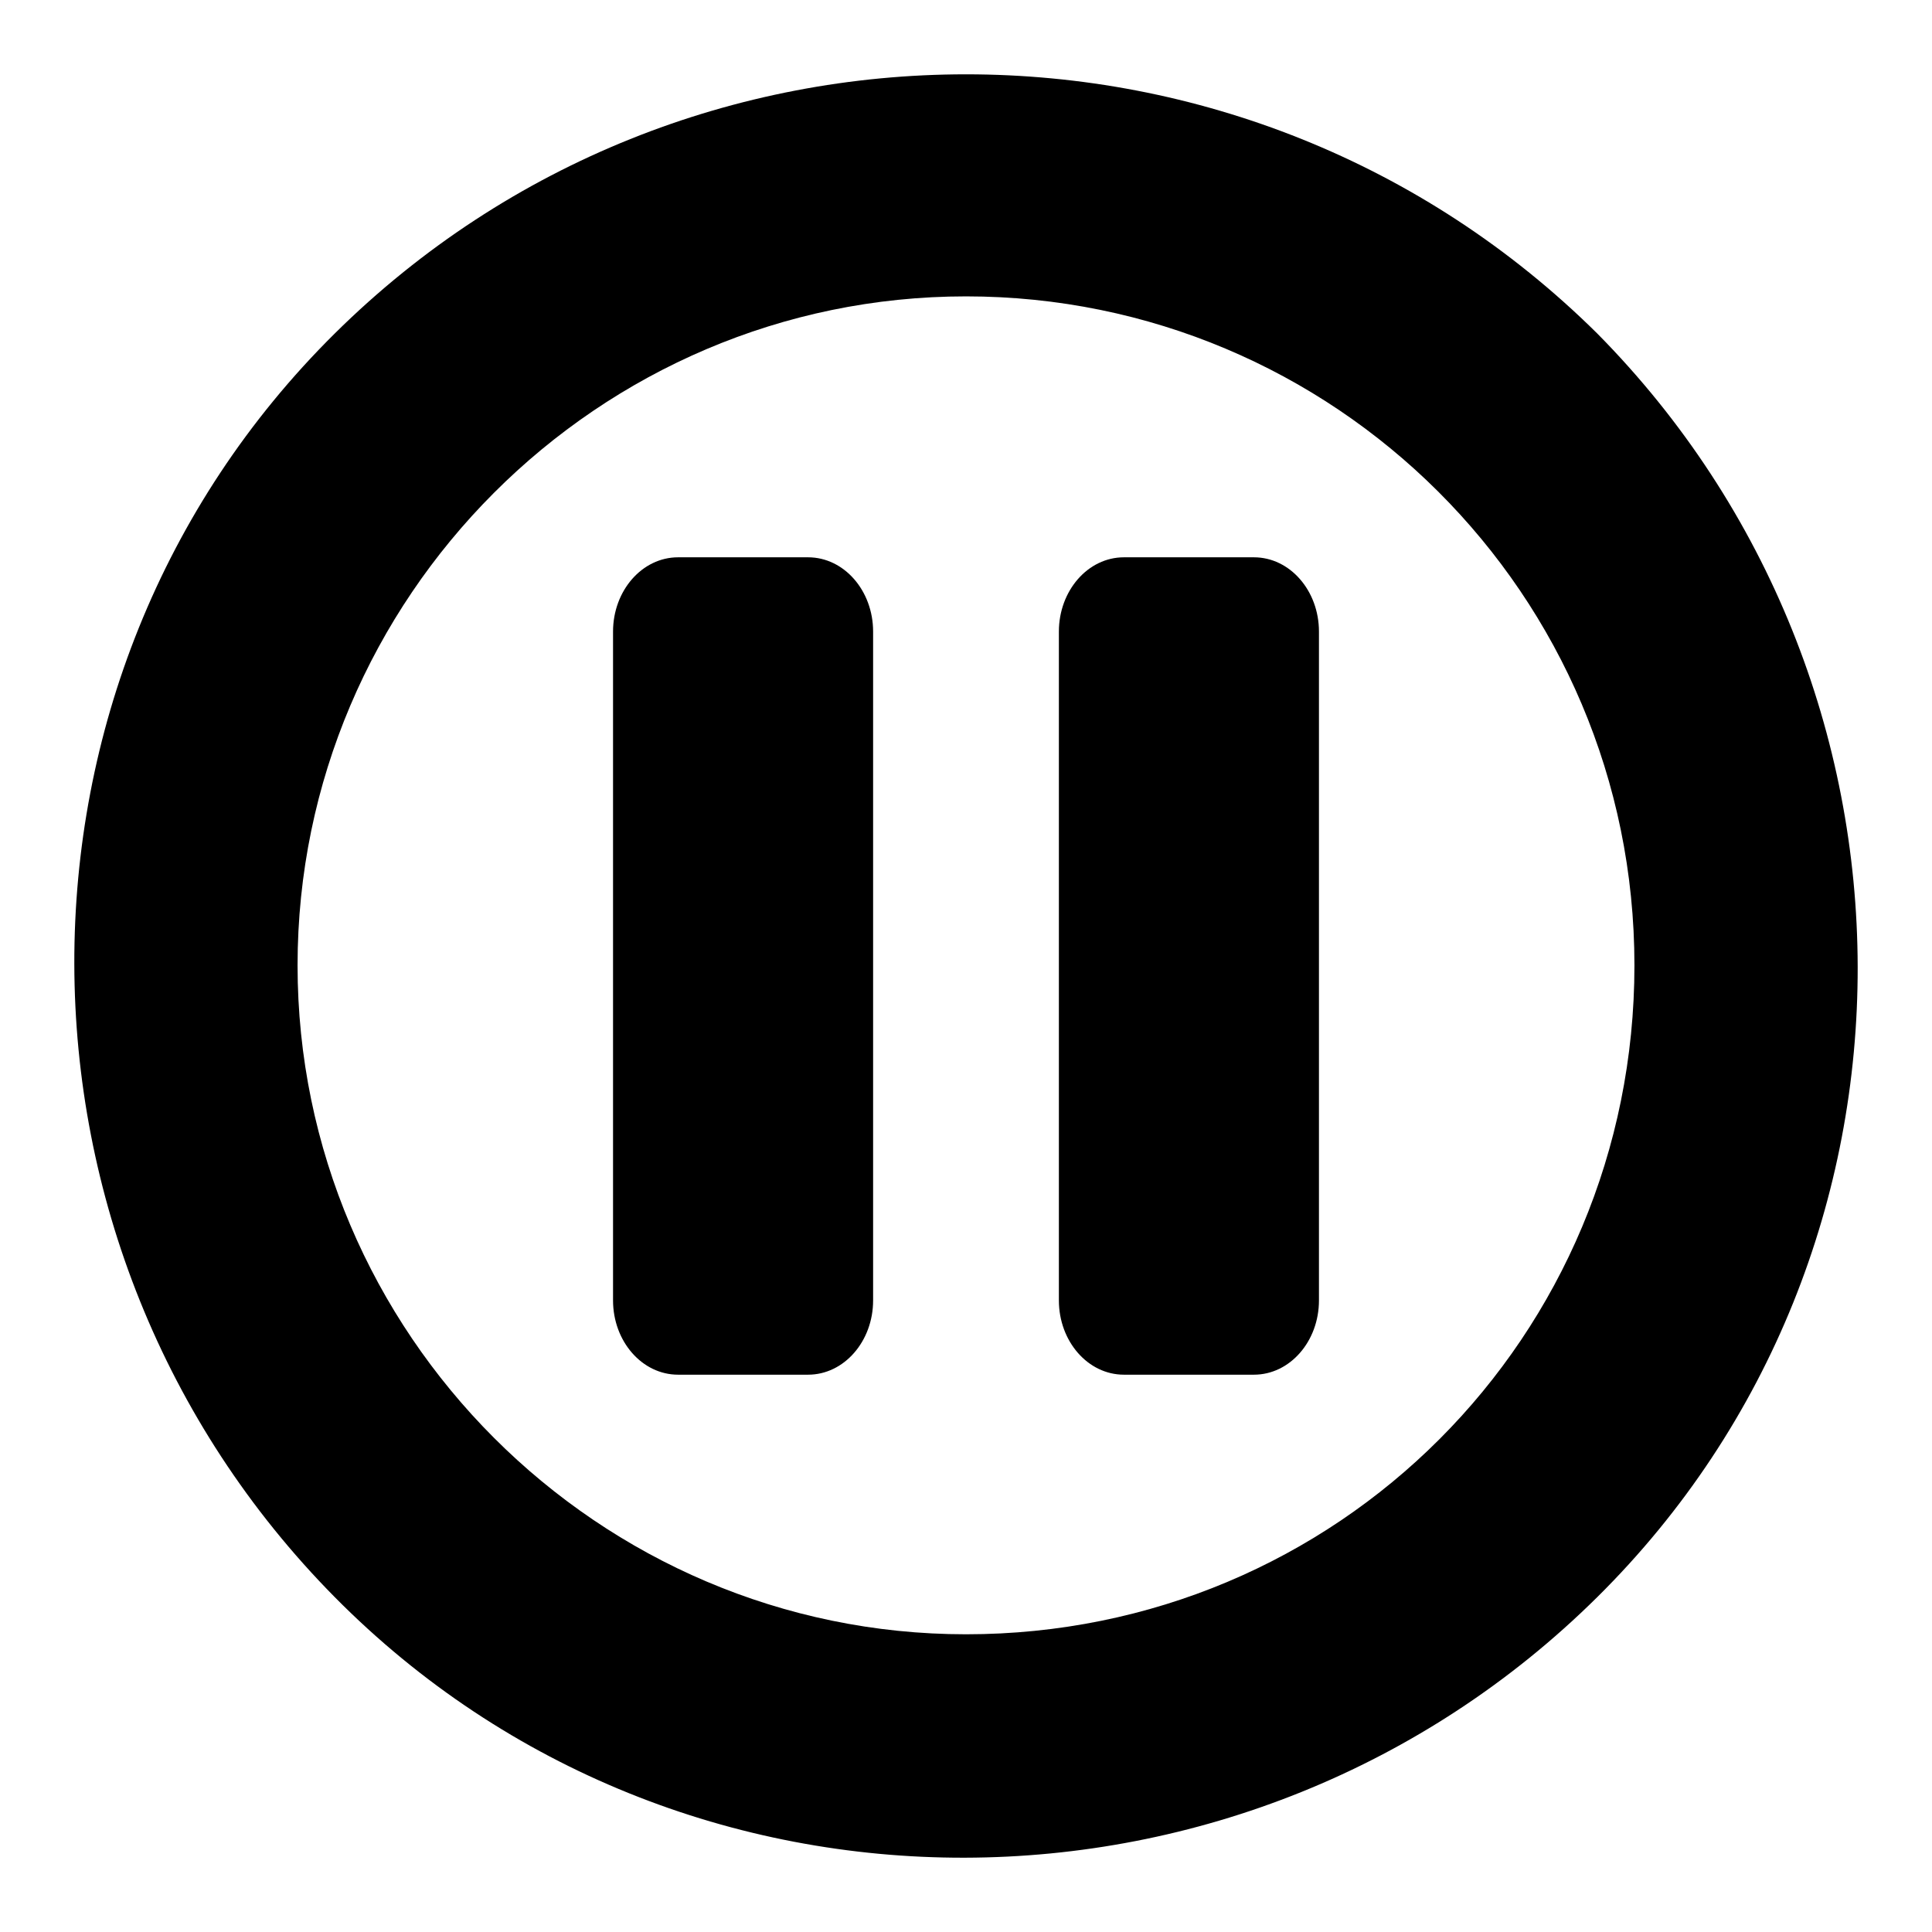
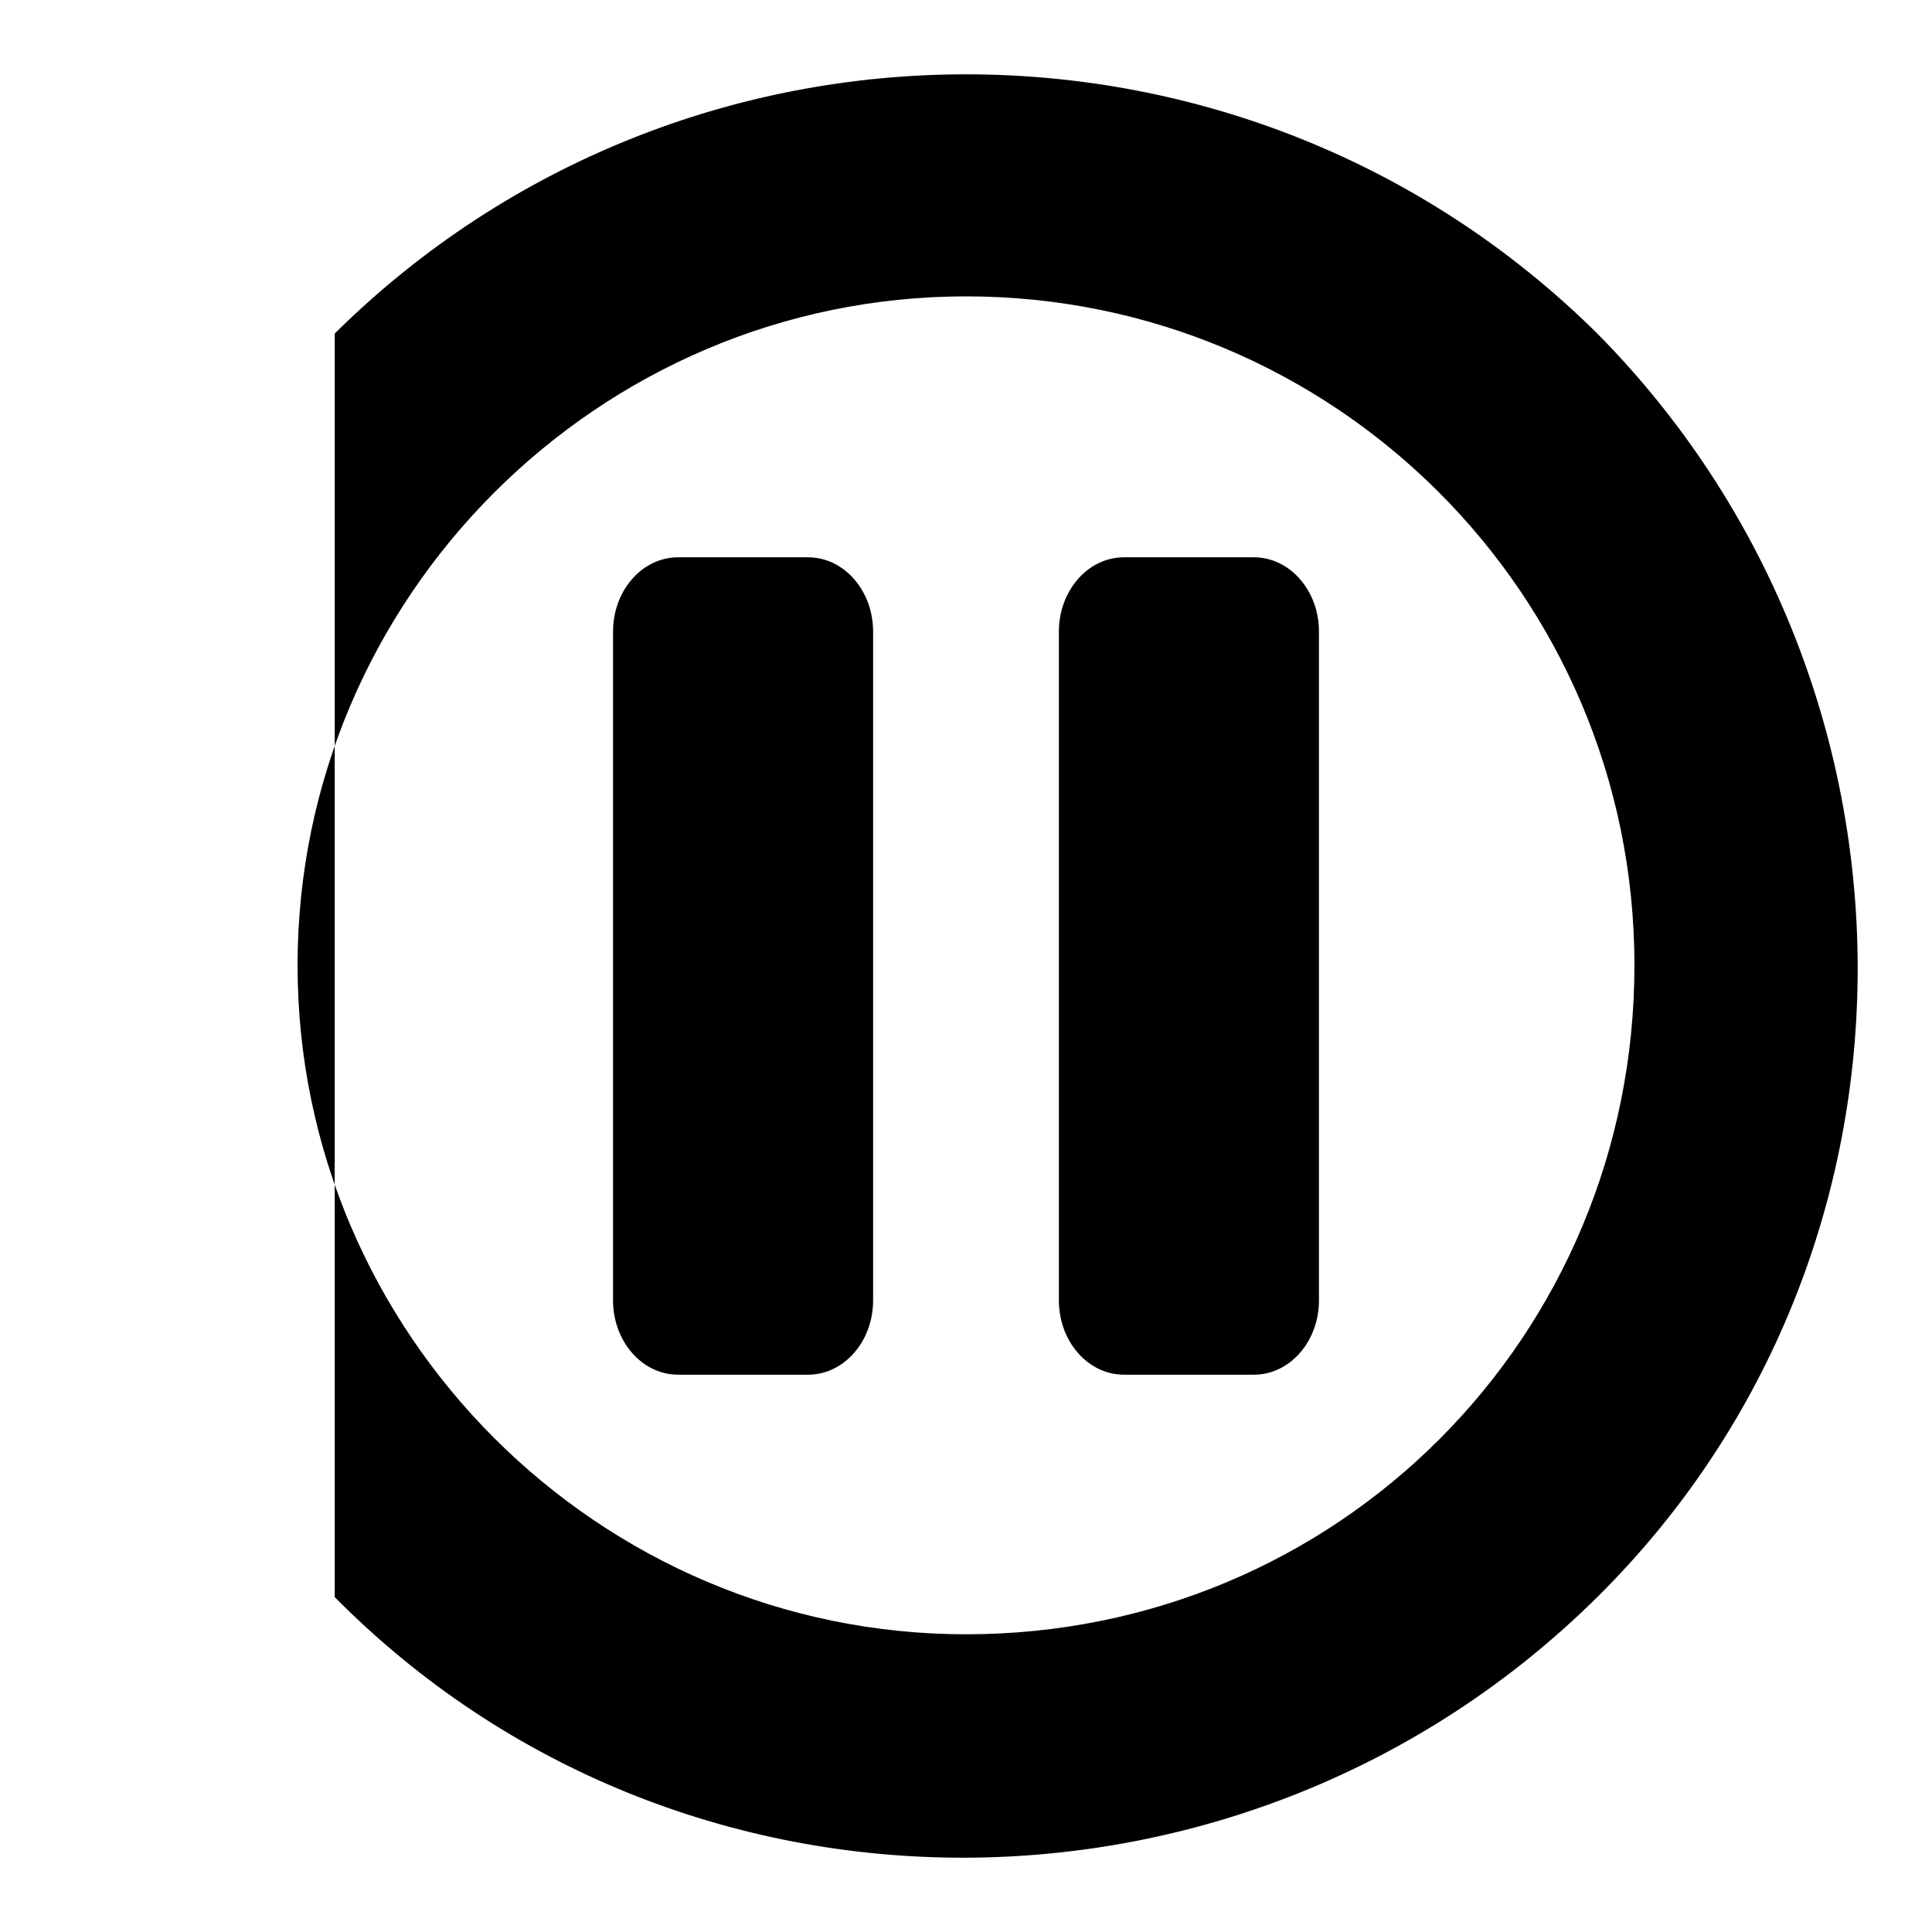
<svg xmlns="http://www.w3.org/2000/svg" fill="#000000" width="800px" height="800px" viewBox="0 0 52 52">
-   <path d="m7.009 6.977c9.395-9.302 24.587-9.302 33.982 0 9.295 9.402 9.395 24.706 0 34.009s-24.687 9.402-33.982 0c-9.295-9.402-9.395-24.706 0-34.009zm16.991-1c-9.895 0-17.991 8.102-17.991 18.005 0 9.903 8.096 18.005 17.991 18.005 9.995 0 17.991-8.002 17.991-18.005s-8.096-18.005-17.991-18.005zm-4.25 7.023c.966 0 1.75.895 1.75 2v18c0 1.105-.784 2-1.75 2h-3.5c-.966 0-1.75-.895-1.75-2v-18c0-1.105.784-2 1.75-2zm12 0c.966 0 1.75.895 1.75 2v18c0 1.105-.784 2-1.75 2h-3.5c-.966 0-1.75-.895-1.75-2v-18c0-1.105.784-2 1.75-2z" fill-rule="evenodd" transform="translate(2 2)" />
+   <path d="m7.009 6.977c9.395-9.302 24.587-9.302 33.982 0 9.295 9.402 9.395 24.706 0 34.009s-24.687 9.402-33.982 0zm16.991-1c-9.895 0-17.991 8.102-17.991 18.005 0 9.903 8.096 18.005 17.991 18.005 9.995 0 17.991-8.002 17.991-18.005s-8.096-18.005-17.991-18.005zm-4.25 7.023c.966 0 1.75.895 1.75 2v18c0 1.105-.784 2-1.75 2h-3.5c-.966 0-1.75-.895-1.75-2v-18c0-1.105.784-2 1.75-2zm12 0c.966 0 1.75.895 1.75 2v18c0 1.105-.784 2-1.75 2h-3.5c-.966 0-1.75-.895-1.75-2v-18c0-1.105.784-2 1.75-2z" fill-rule="evenodd" transform="translate(2 2)" />
</svg>